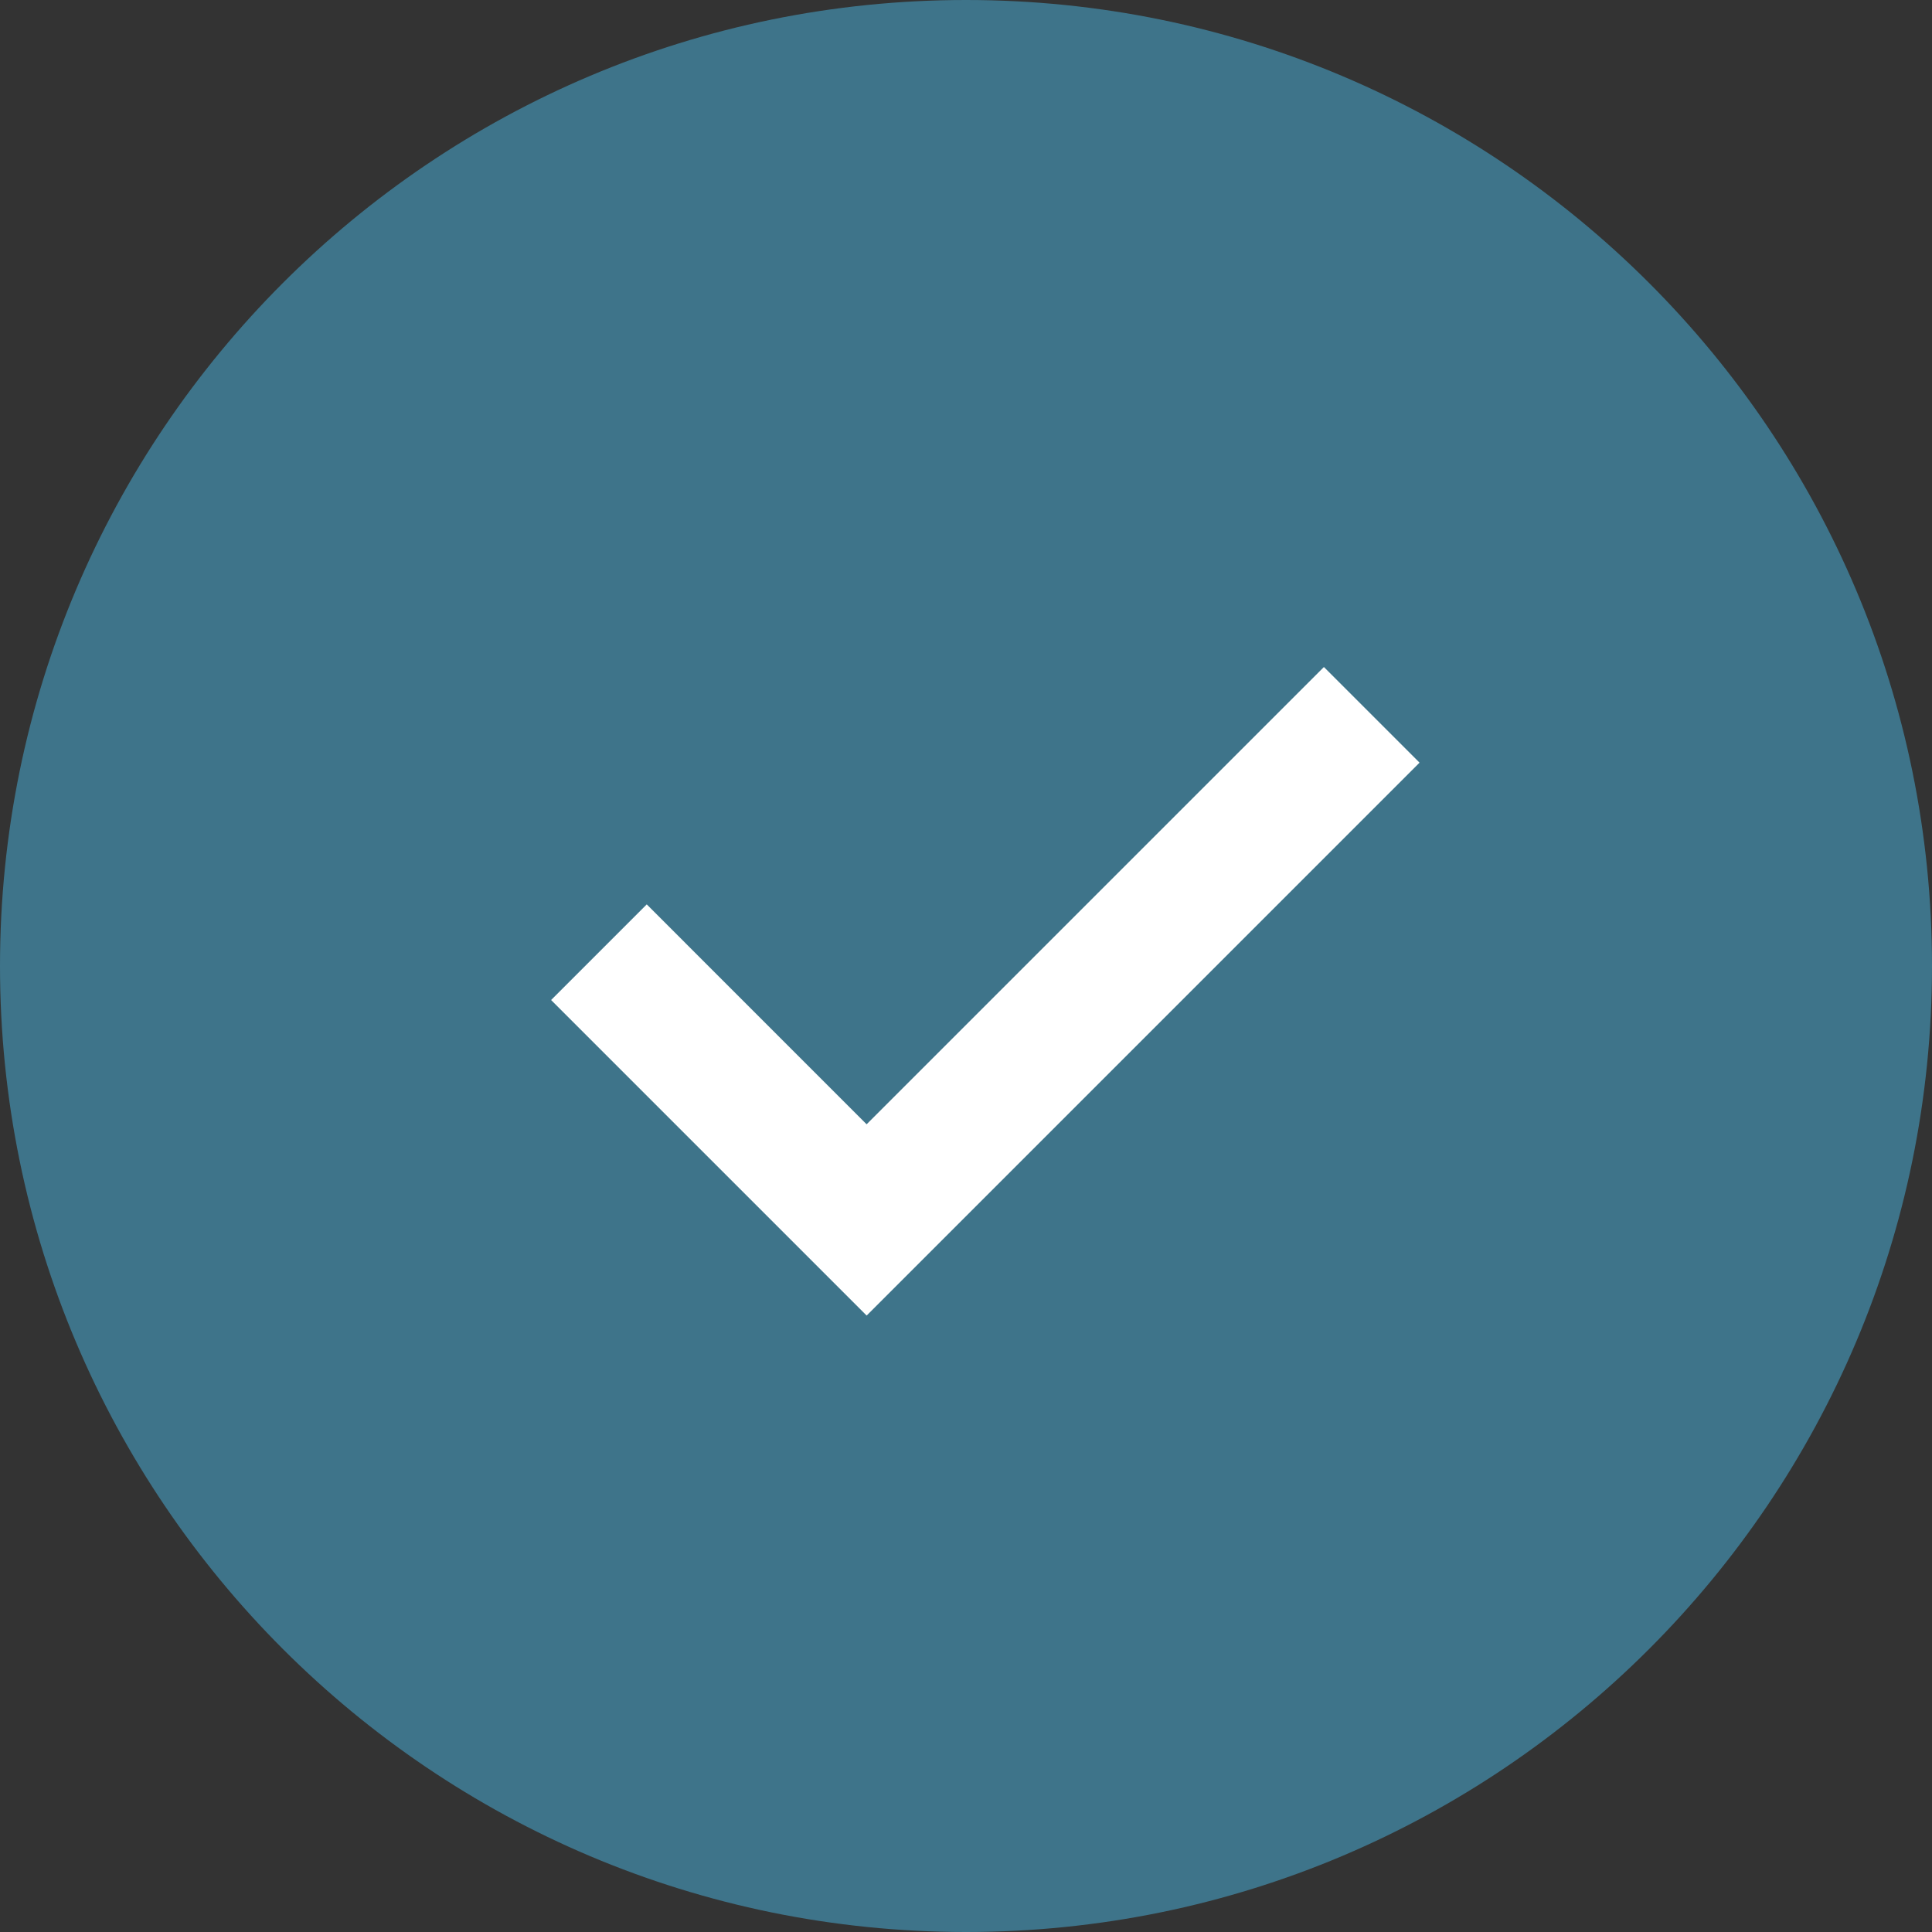
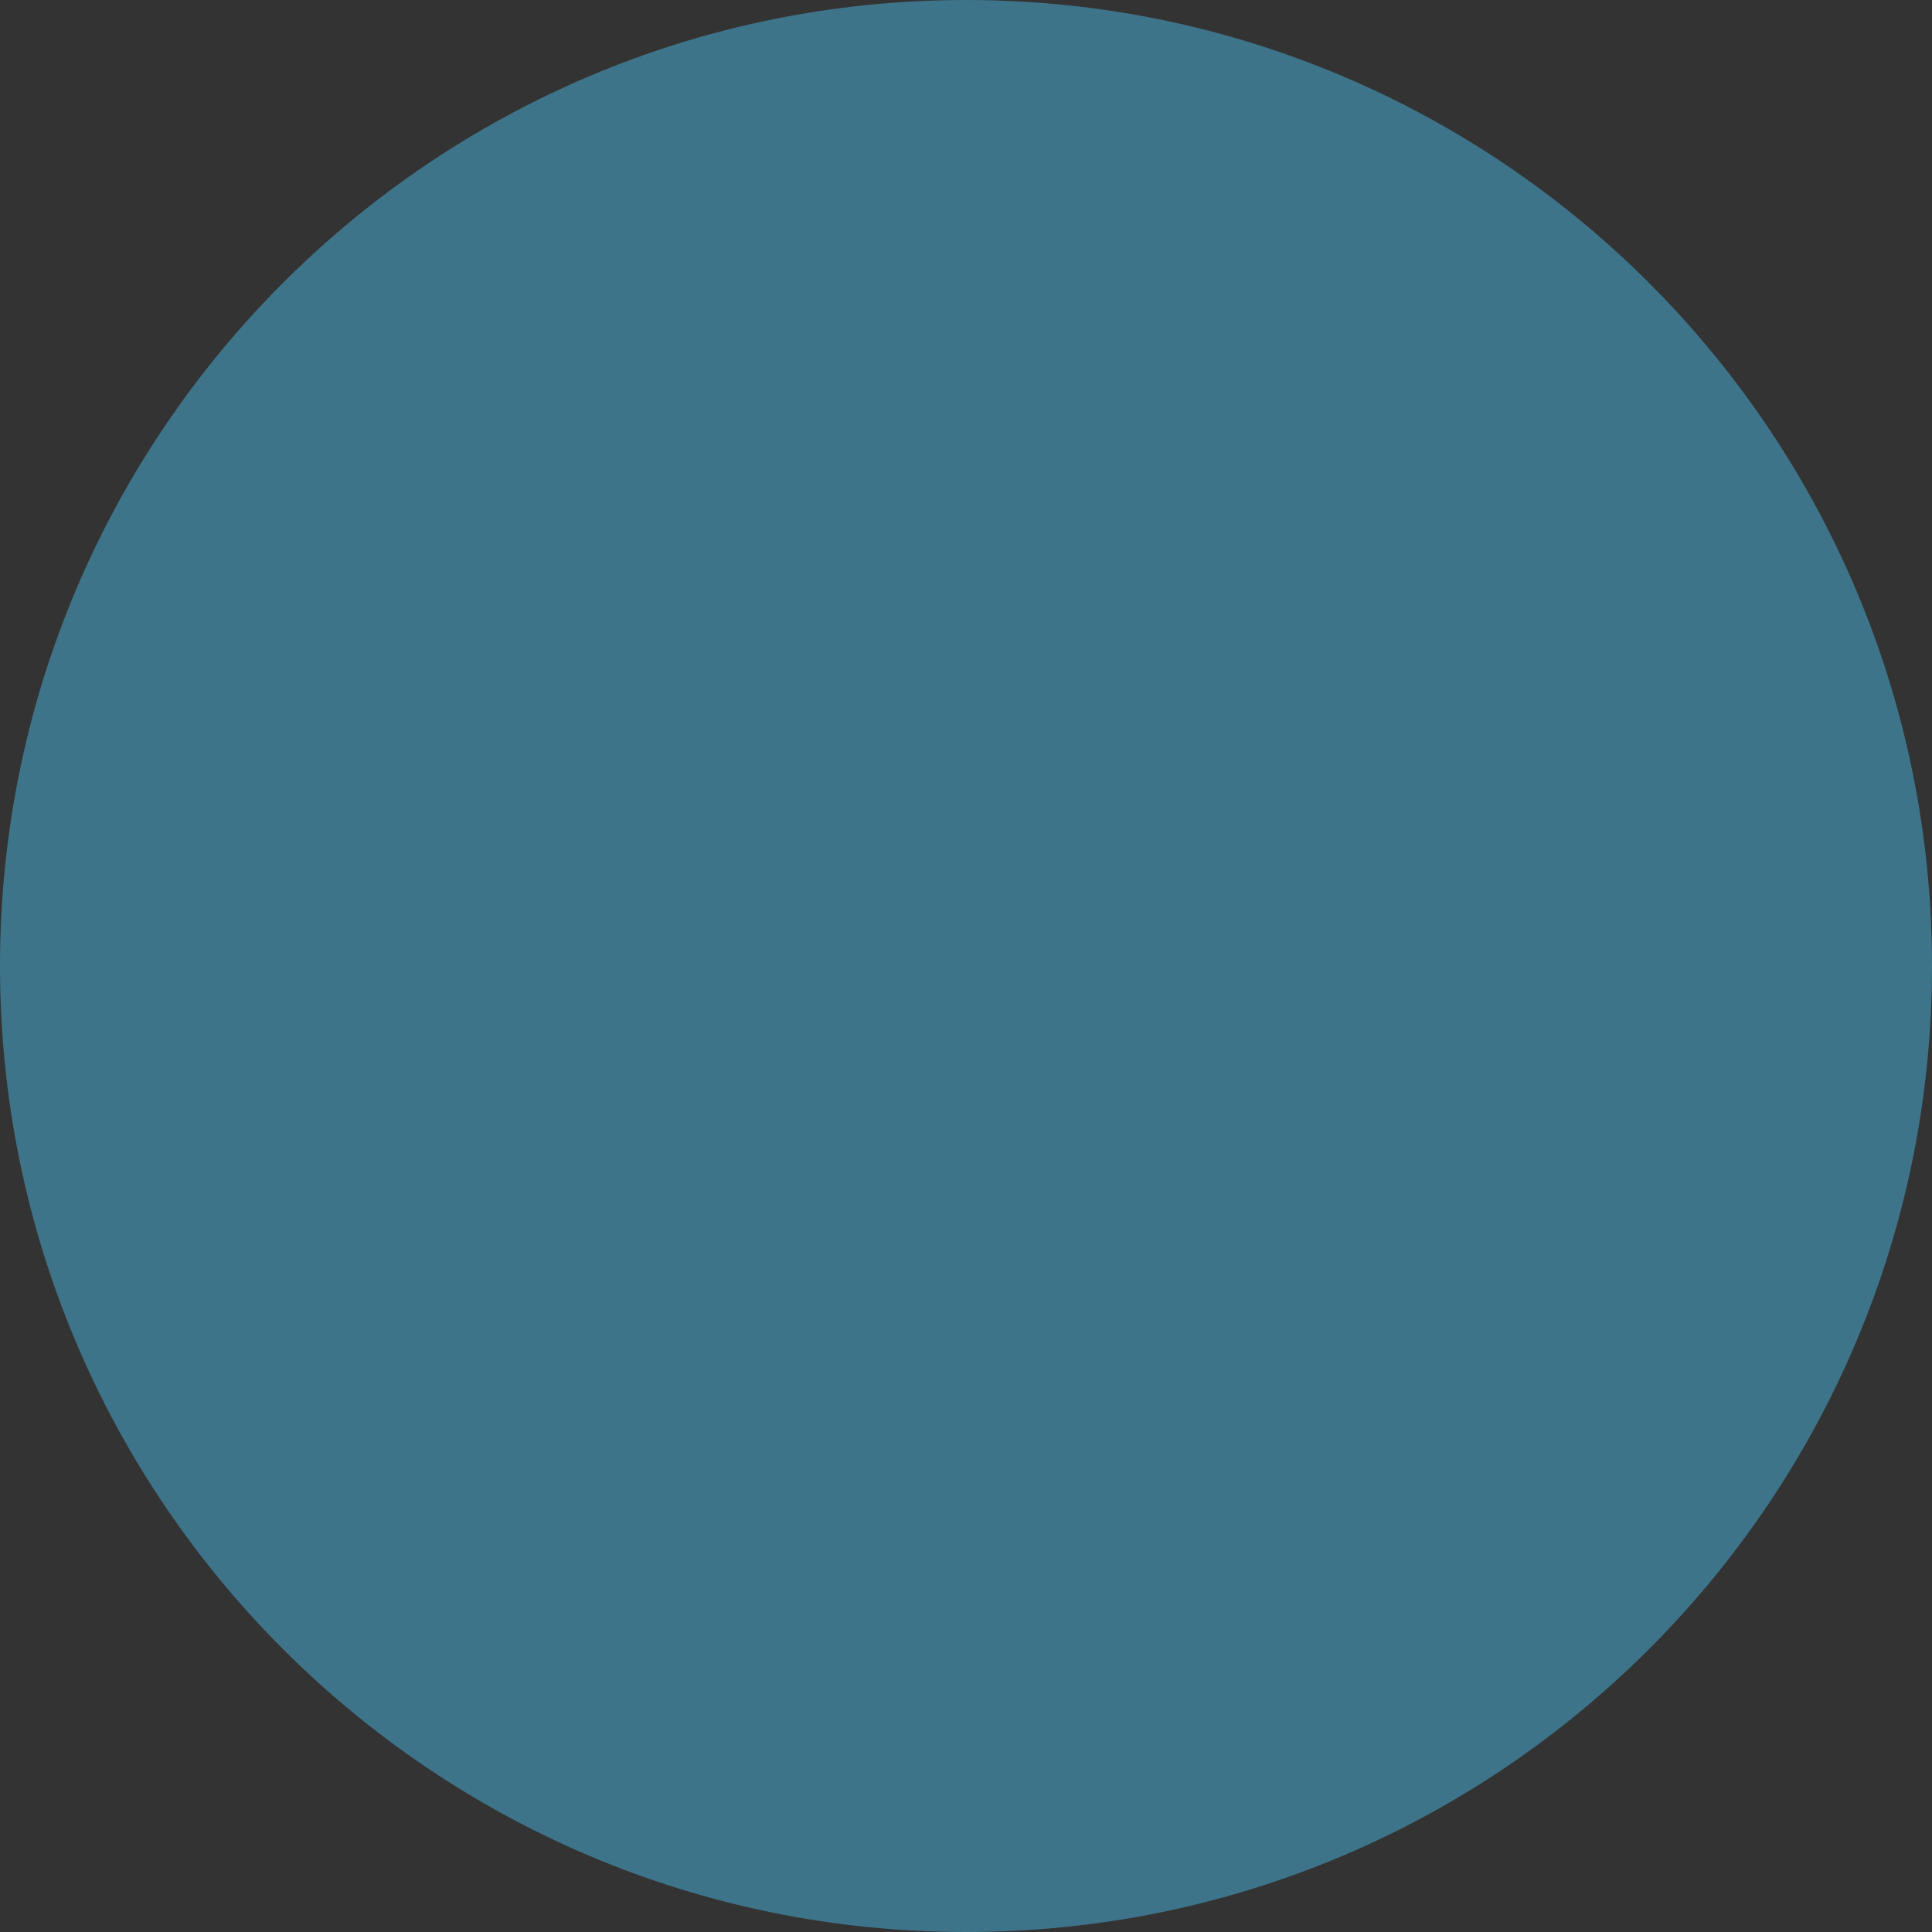
<svg xmlns="http://www.w3.org/2000/svg" width="56" height="56" viewBox="0 0 56 56" fill="none">
  <rect x="0" y="0" width="56" height="56" fill="#333333" stroke="none" />
  <path d="M56 28C56 43.464 43.464 56 28 56C12.536 56 0 43.464 0 28C0 12.536 12.536 0 28 0C43.464 0 56 12.536 56 28Z" fill="#3E748A" />
-   <path d="M41.146 22.106L25.12 38.132L15.974 28.986L18.746 26.214L25.119 32.588L38.374 19.334L41.146 22.106Z" fill="white" />
</svg>